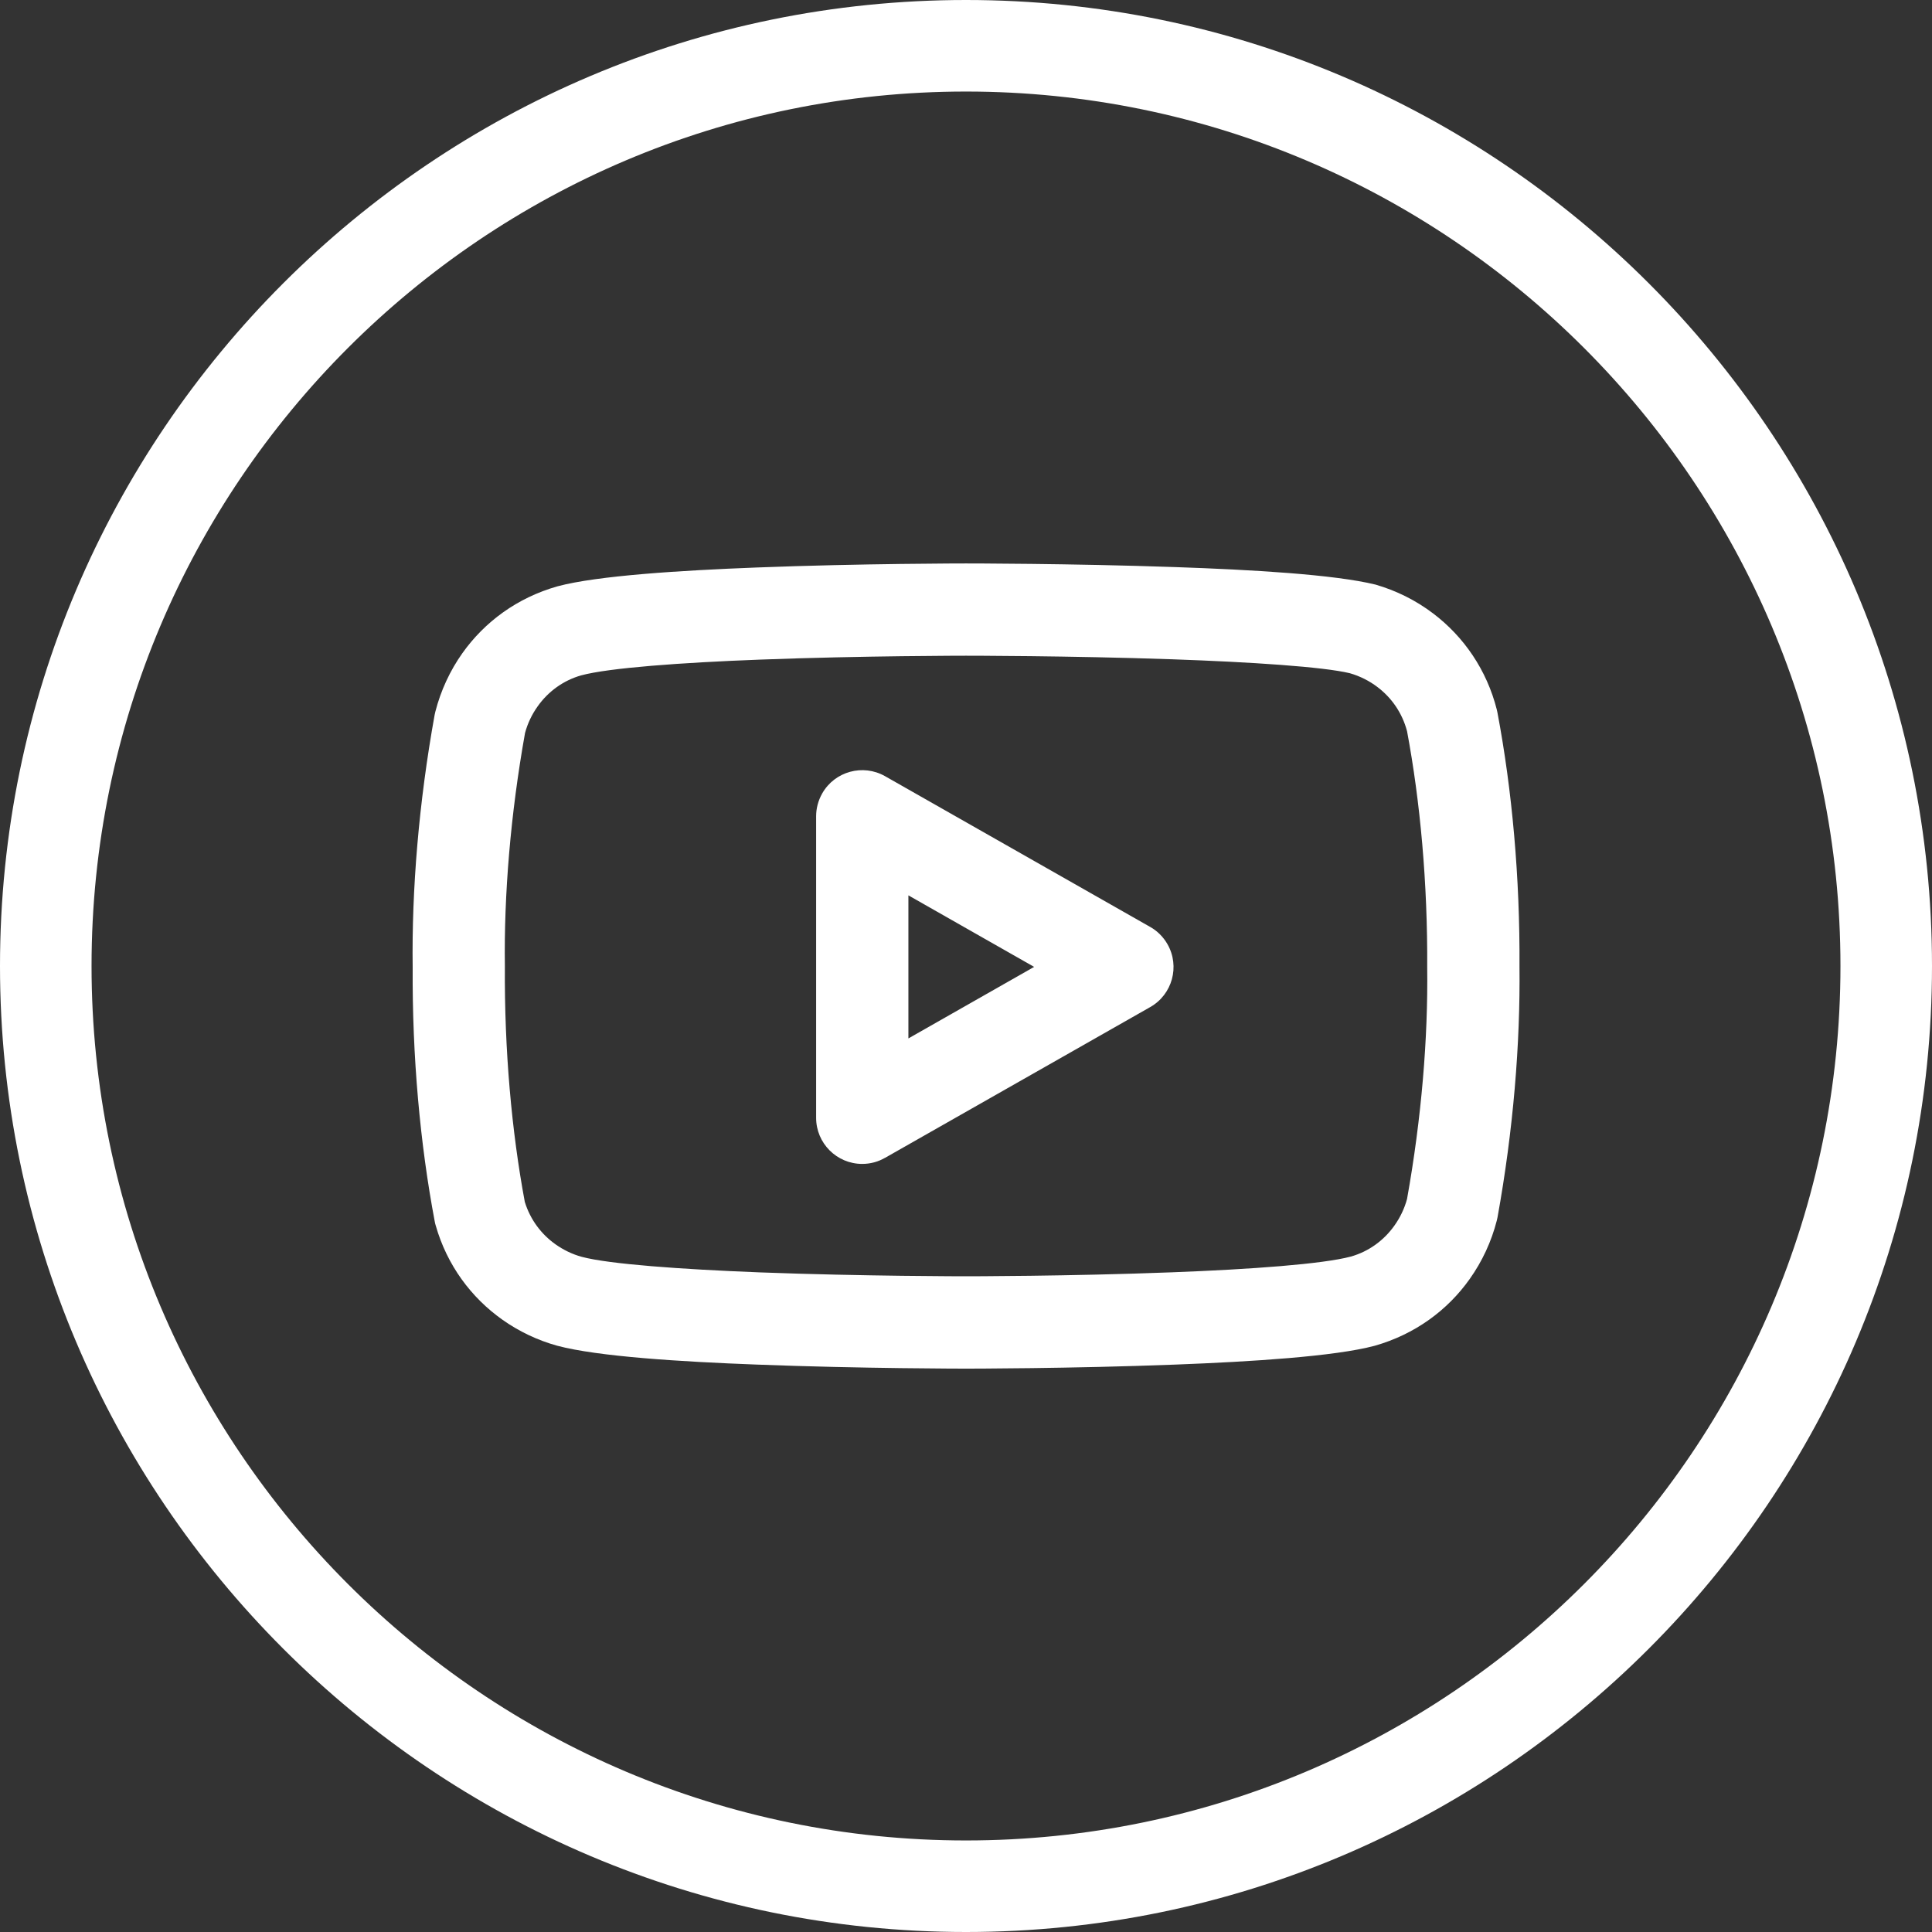
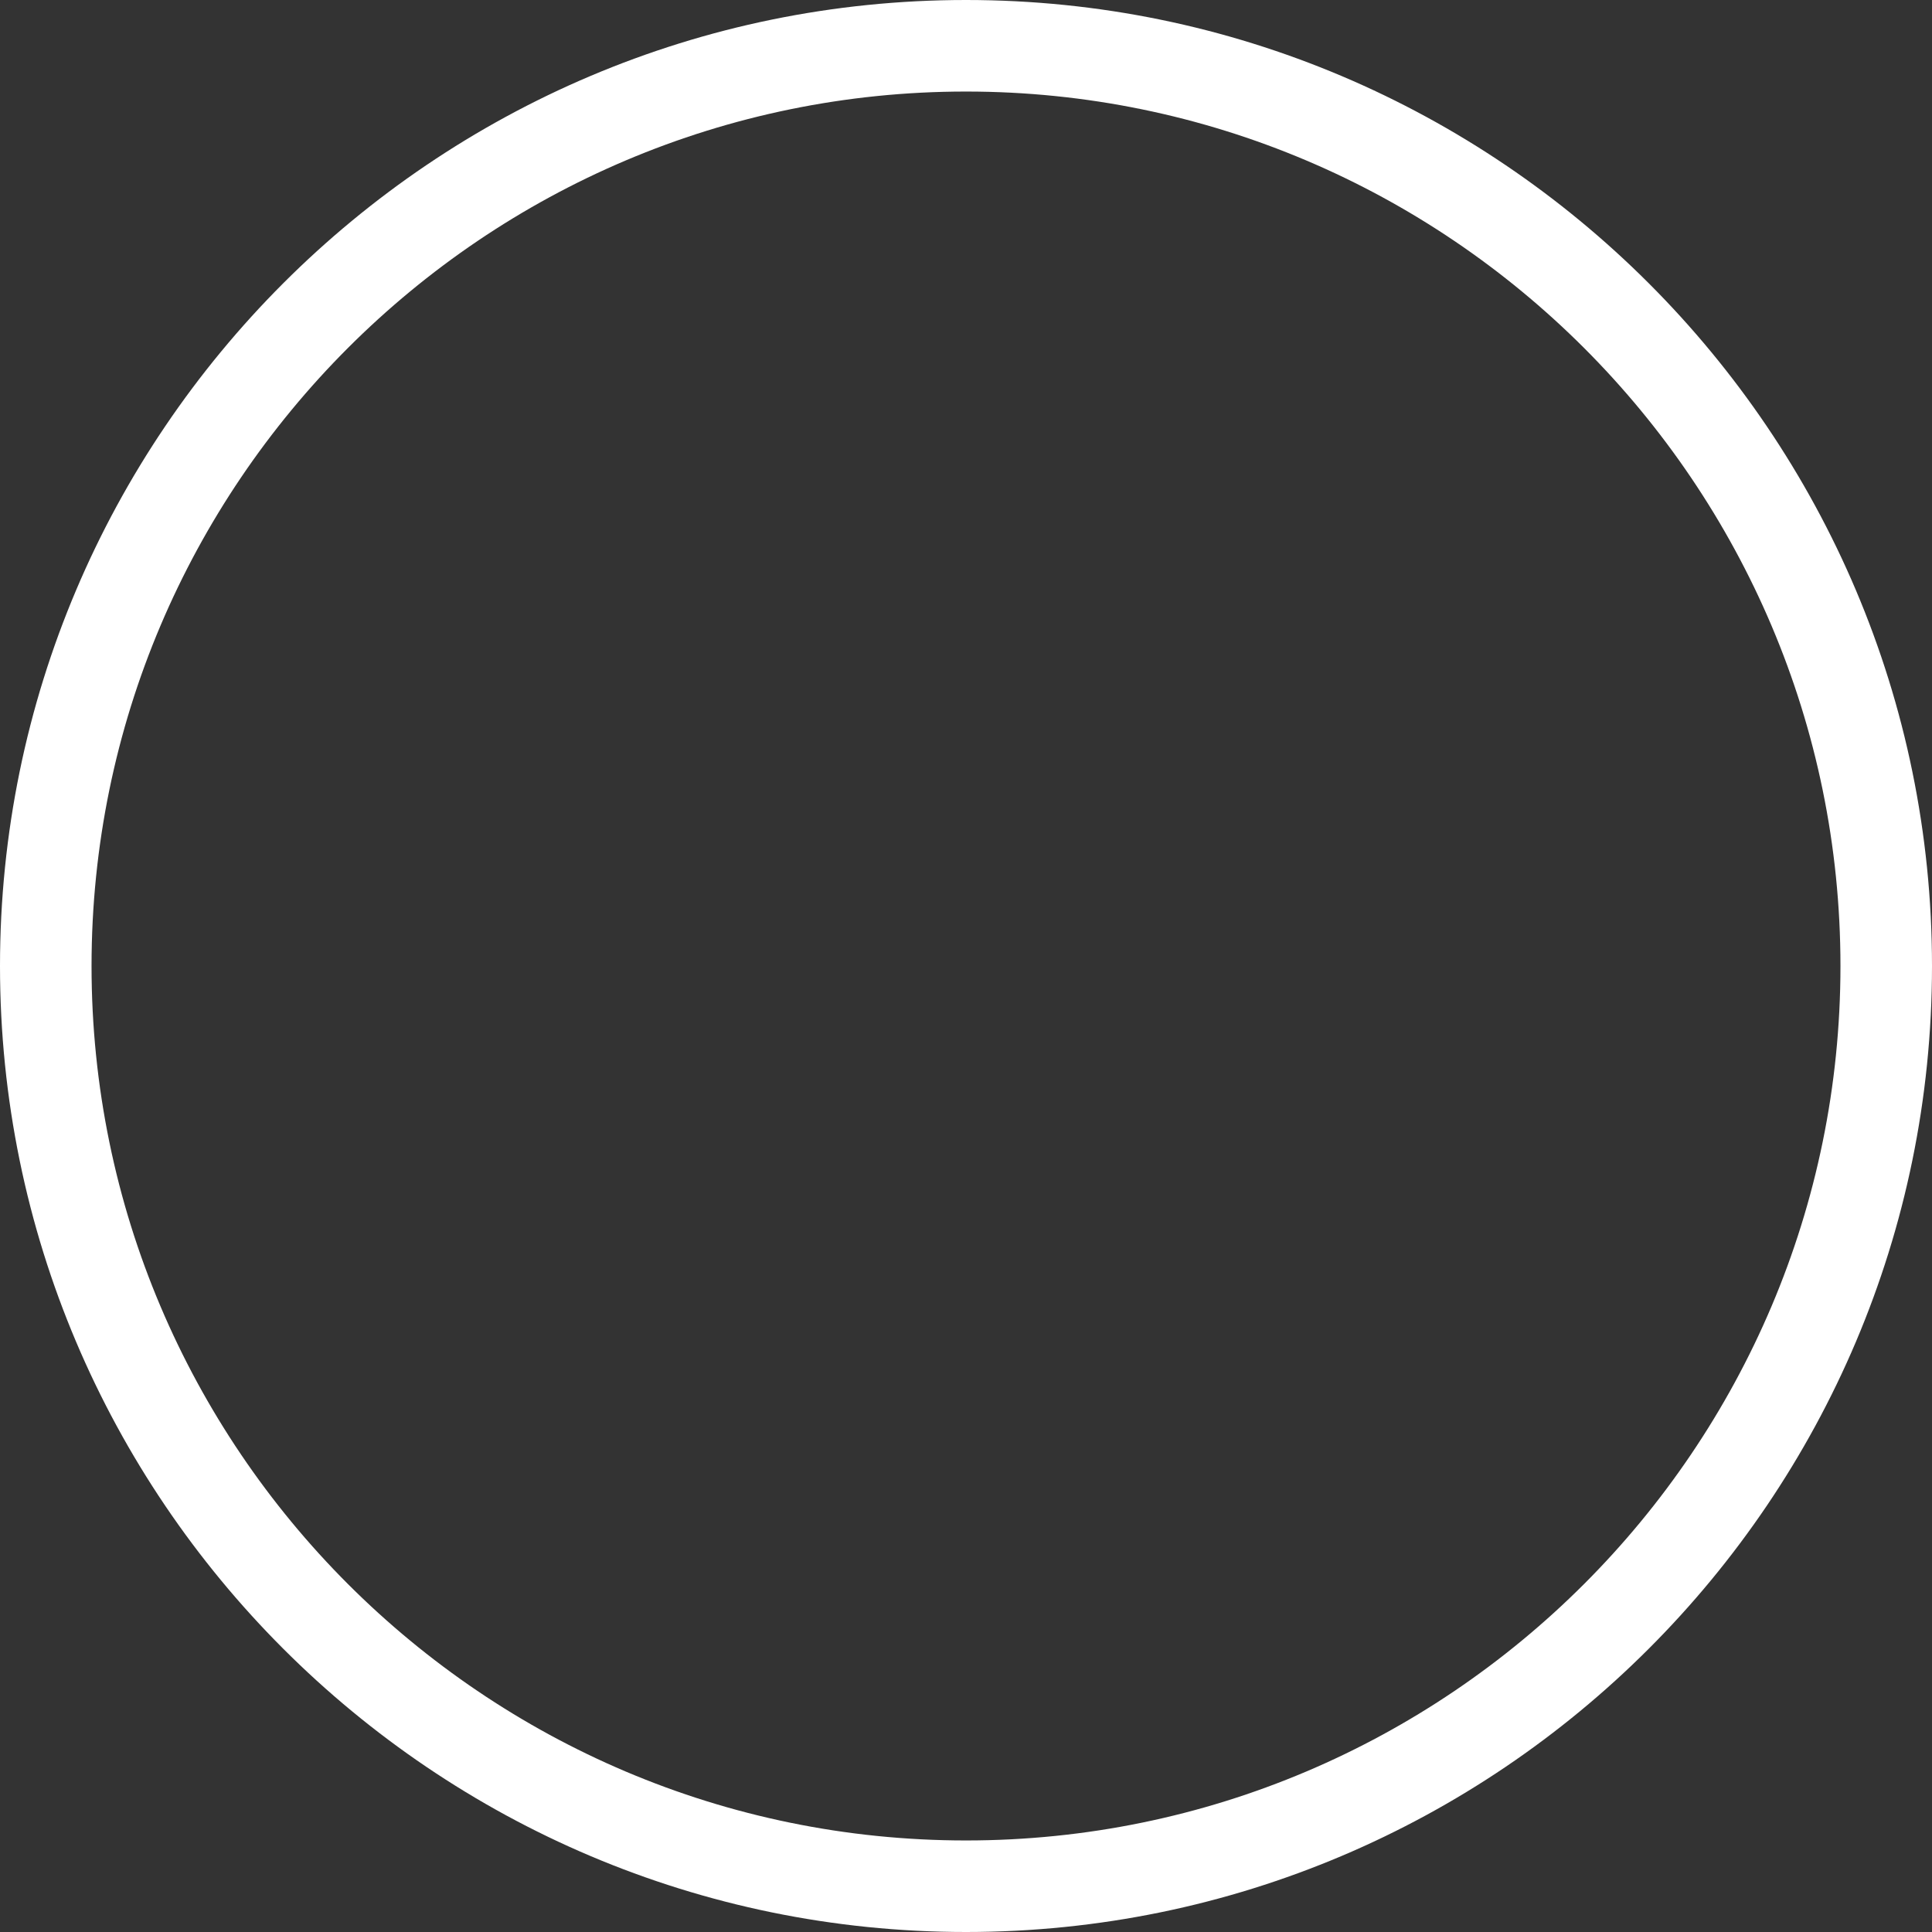
<svg xmlns="http://www.w3.org/2000/svg" id="Layer_1" data-name="Layer 1" viewBox="0 0 238.48 238.48">
  <rect x="0" y="0" width="238.48" height="238.48" fill="#333333" stroke="none" />
  <defs>
    <style>
      .cls-1 {
        fill: #fff;
      }
    </style>
  </defs>
  <path class="cls-1" d="M119.24,238.48C53.49,238.48,0,184.99,0,119.24S53.49,0,119.24,0s119.24,53.49,119.24,119.24-53.49,119.24-119.24,119.24ZM119.24,11.3C59.72,11.3,11.3,59.72,11.3,119.24s48.42,107.94,107.94,107.94,107.94-48.42,107.94-107.94S178.76,11.3,119.24,11.3Z" />
-   <path class="cls-1" d="M173.68,90.25c1.63,8.7,2.55,18.76,2.49,29.17.11,8.7-.7,18.6-2.49,28.58-.32,1.18-.85,2.29-1.55,3.27-1.29,1.83-3.18,3.22-5.4,3.84-3.44.92-12.27,1.57-22.07,1.94-12.69.49-25.42.49-25.42.49,0,0-12.72,0-25.42-.48-9.8-.38-18.63-1.02-22.01-1.92-1.17-.32-2.25-.85-3.22-1.53-1.77-1.25-3.13-3.05-3.81-5.25-1.62-8.69-2.53-18.71-2.46-29.09-.12-8.77.69-18.74,2.49-28.8.32-1.18.85-2.29,1.55-3.27,1.29-1.83,3.18-3.22,5.4-3.84,3.44-.92,12.27-1.57,22.07-1.94,12.69-.48,25.42-.48,25.42-.48,0,0,12.72,0,25.42.44,9.79.34,18.68.93,21.95,1.72,1.25.36,2.4.94,3.4,1.7,1.75,1.32,3.06,3.19,3.66,5.45h0ZM184.77,87.63c-1.24-4.93-4.09-9.05-7.87-11.91-2.12-1.61-4.53-2.81-7.11-3.56-5.11-1.25-15.35-1.84-24.72-2.16-12.9-.45-25.82-.45-25.82-.45,0,0-12.93,0-25.85.5-9.35.36-19.64,1-24.57,2.32-4.98,1.41-9,4.38-11.75,8.25-1.54,2.17-2.67,4.62-3.34,7.22-.03.14-.06.28-.09.4-1.95,10.8-2.84,21.59-2.71,31.2-.07,10.95.92,21.81,2.72,31.32.03.18.07.35.12.5,1.39,4.9,4.38,8.92,8.26,11.66,2.03,1.43,4.31,2.52,6.73,3.19,5,1.34,15.29,1.98,24.64,2.33,12.92.5,25.85.5,25.85.5,0,0,12.93,0,25.85-.5,9.35-.36,19.63-1,24.57-2.32,4.97-1.41,9-4.38,11.74-8.25,1.54-2.17,2.68-4.62,3.34-7.21.03-.14.07-.28.09-.4,1.94-10.72,2.82-21.43,2.71-30.97.07-10.96-.92-21.82-2.72-31.33-.02-.11-.05-.23-.07-.32ZM112.13,128.18v-17.66l15.52,8.83-15.52,8.83ZM109.25,142.92l32.73-18.61c2.73-1.55,3.69-5.03,2.13-7.76-.53-.93-1.29-1.66-2.13-2.13l-32.73-18.61c-2.73-1.55-6.21-.6-7.76,2.13-.51.9-.75,1.88-.75,2.81v37.23c0,3.14,2.55,5.69,5.69,5.69,1.04,0,2-.28,2.81-.75h0Z" />
</svg>